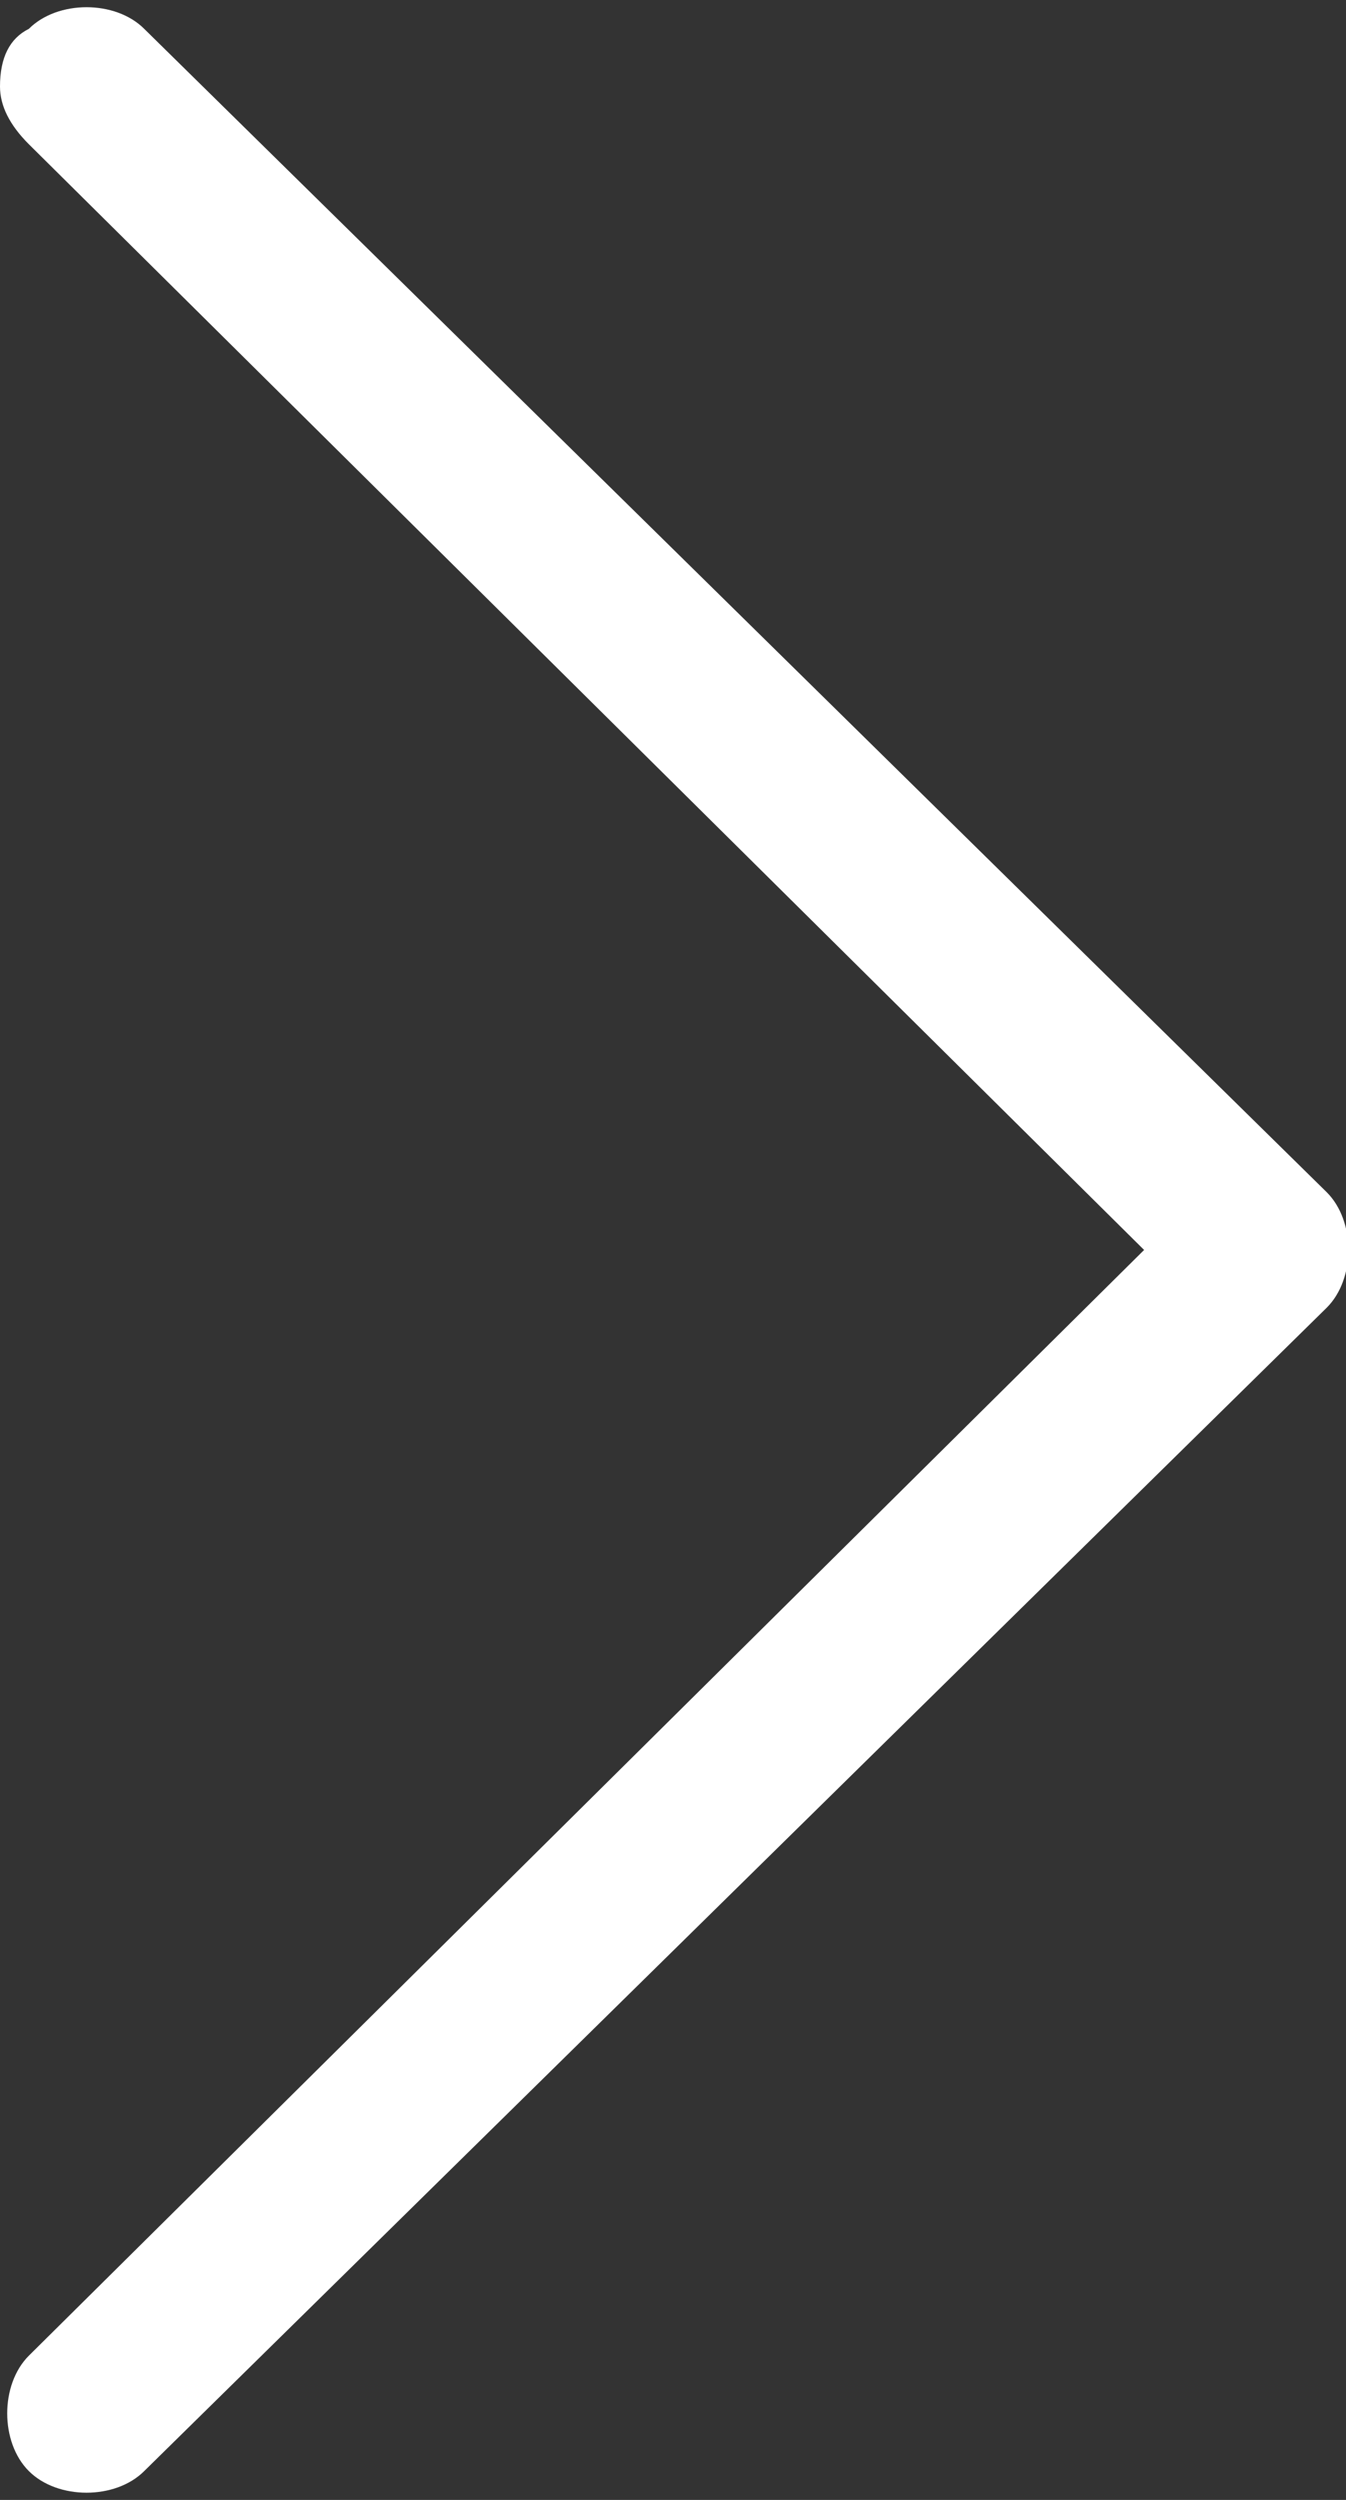
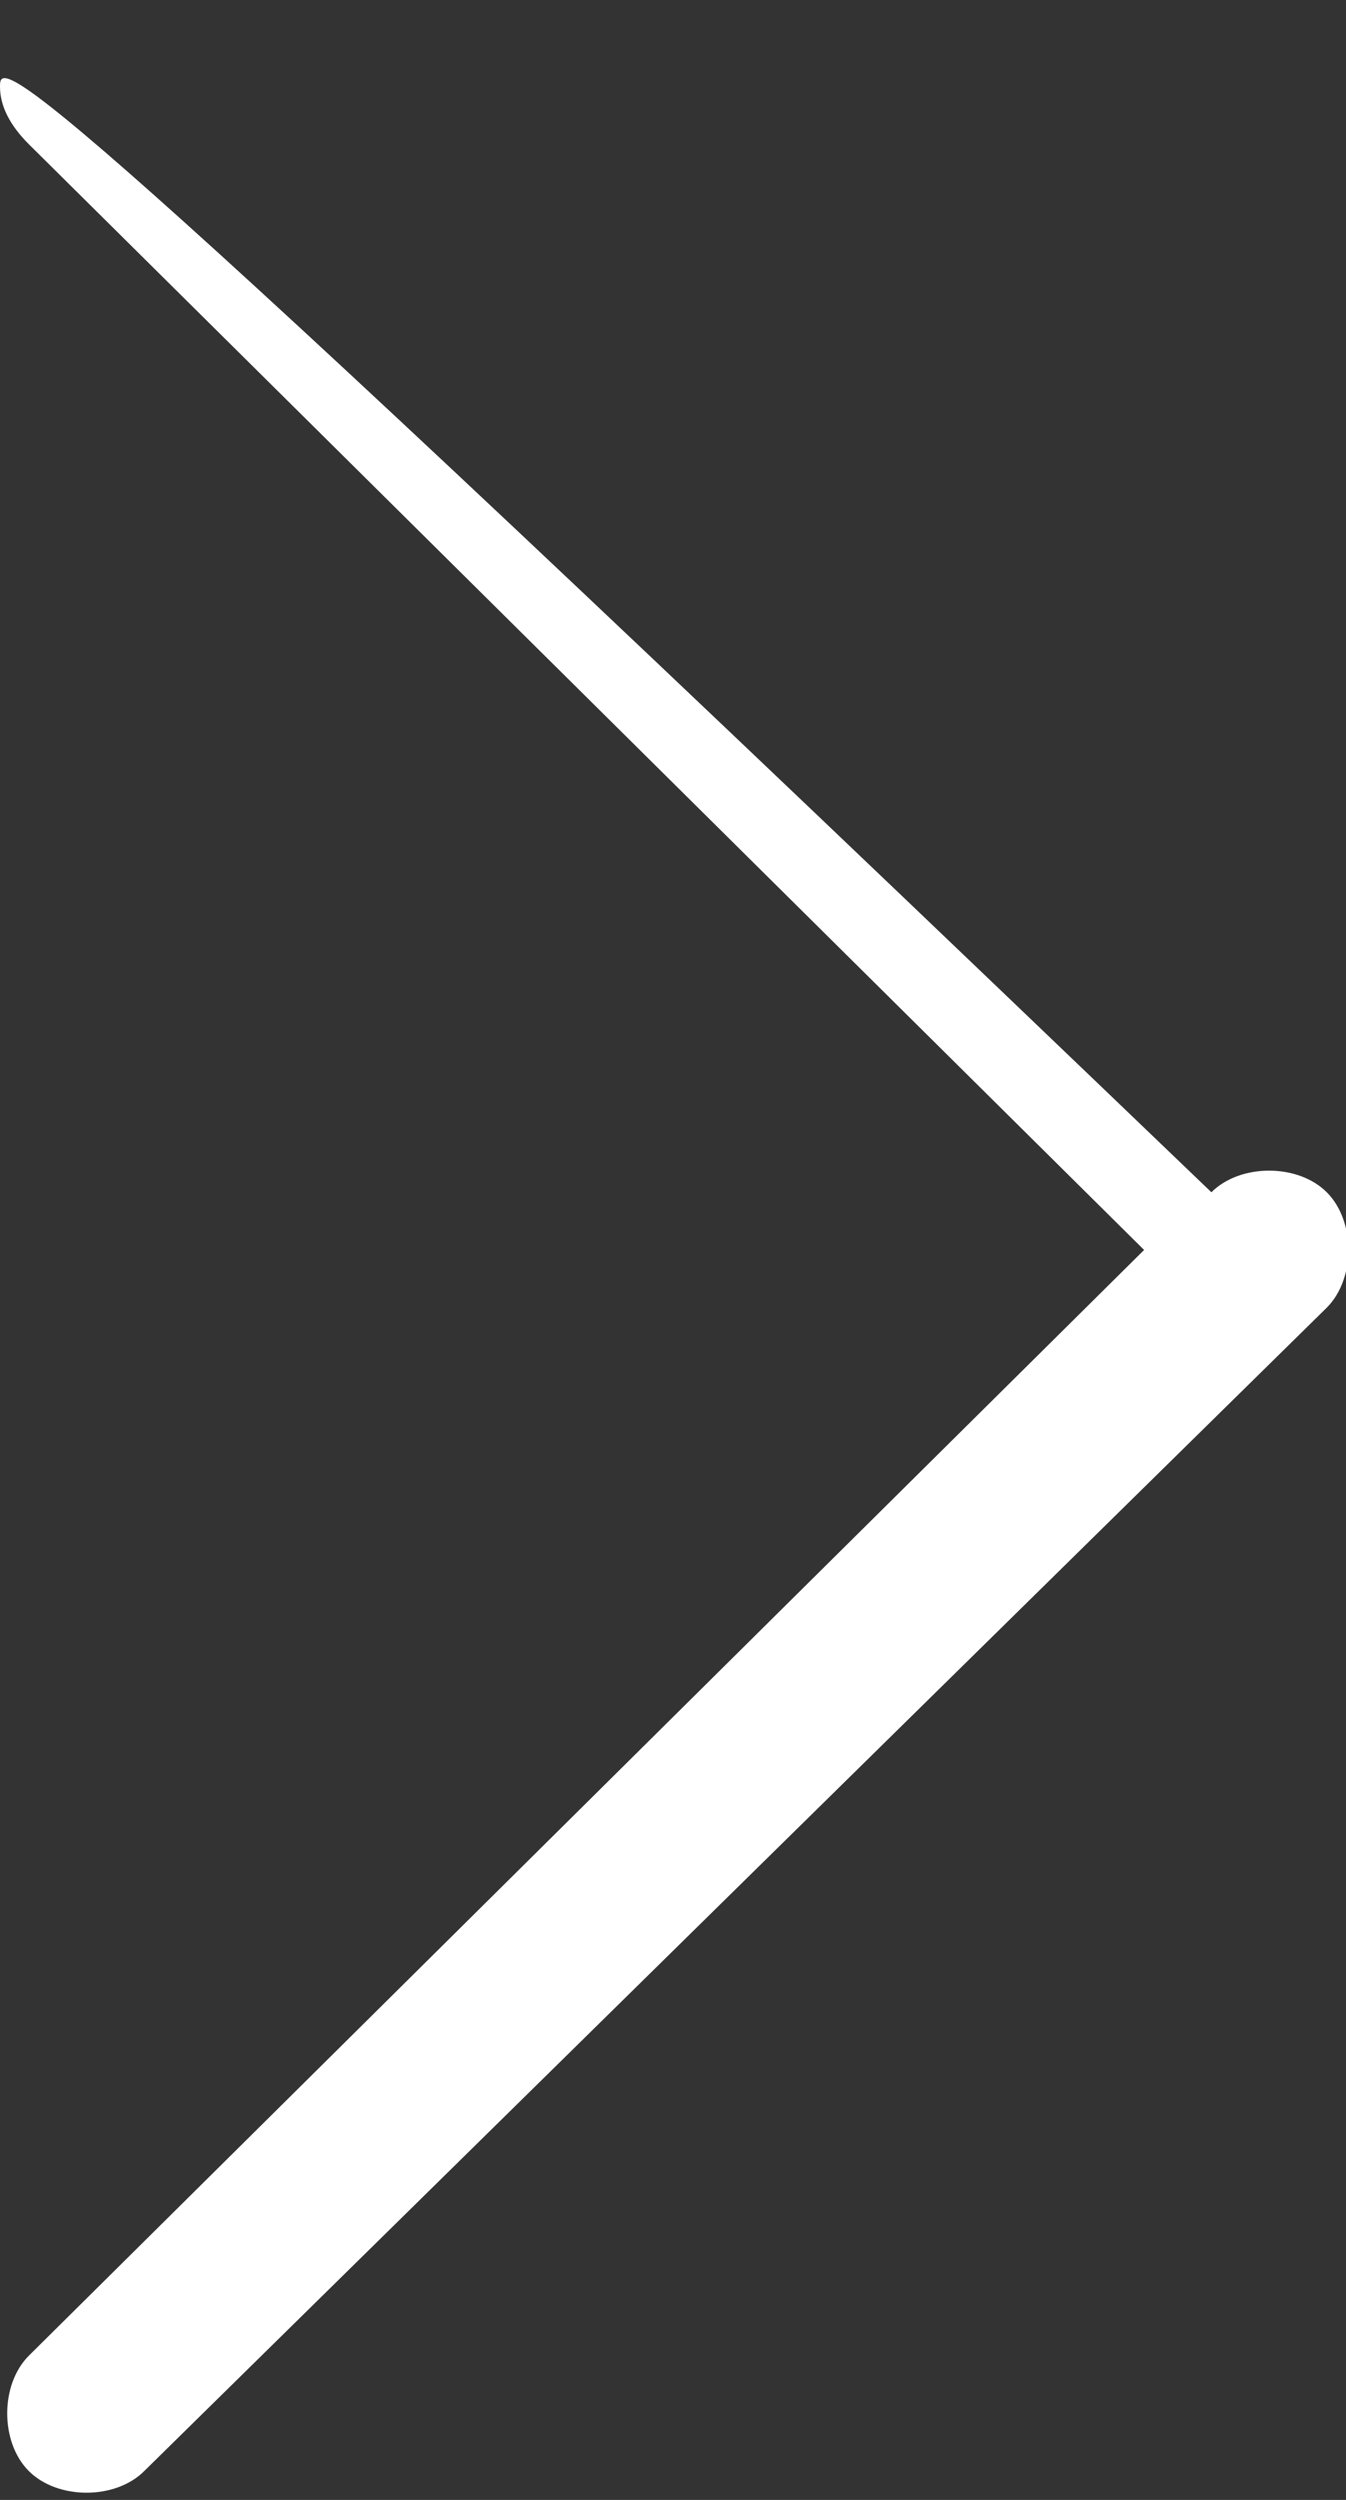
<svg xmlns="http://www.w3.org/2000/svg" version="1.1" x="0px" y="0px" width="14px" height="26px" viewBox="0 0 14 26" style="enable-background:new 0 0 14 26;" xml:space="preserve">
  <rect x="0" y="0" width="14" height="26" fill="#333333" stroke="none" />
  <style type="text/css">
	.st0{fill:#FFFFFF;}
</style>
-   <path class="st0" d="M0,0.9c0,0.2,0.1,0.4,0.3,0.6L11.9,13L0.3,24.5c-0.3,0.3-0.3,0.9,0,1.2c0.3,0.3,0.9,0.3,1.2,0l12.3-12.1  c0.3-0.3,0.3-0.9,0-1.2L1.5,0.3c-0.3-0.3-0.9-0.3-1.2,0C0.1,0.4,0,0.6,0,0.9z" />
+   <path class="st0" d="M0,0.9c0,0.2,0.1,0.4,0.3,0.6L11.9,13L0.3,24.5c-0.3,0.3-0.3,0.9,0,1.2c0.3,0.3,0.9,0.3,1.2,0l12.3-12.1  c0.3-0.3,0.3-0.9,0-1.2c-0.3-0.3-0.9-0.3-1.2,0C0.1,0.4,0,0.6,0,0.9z" />
</svg>